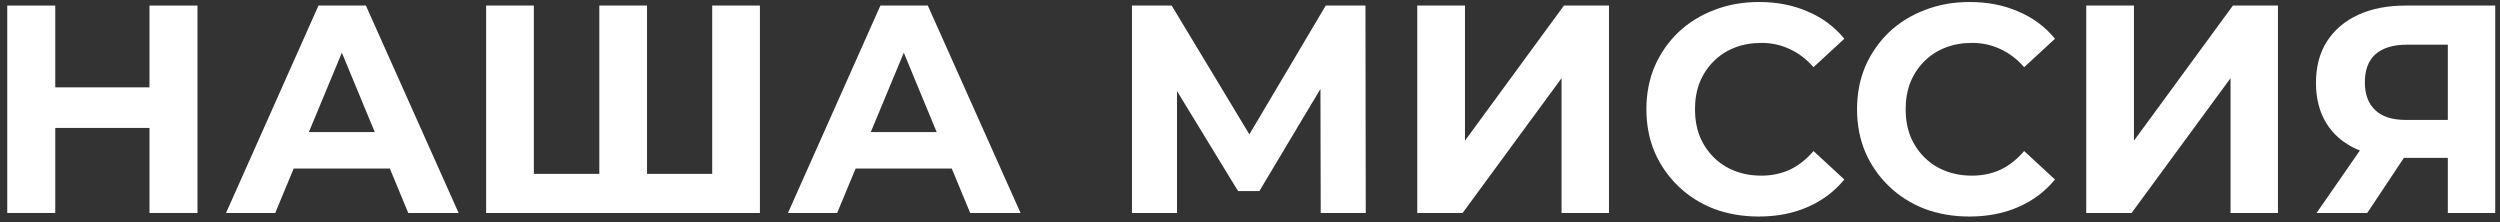
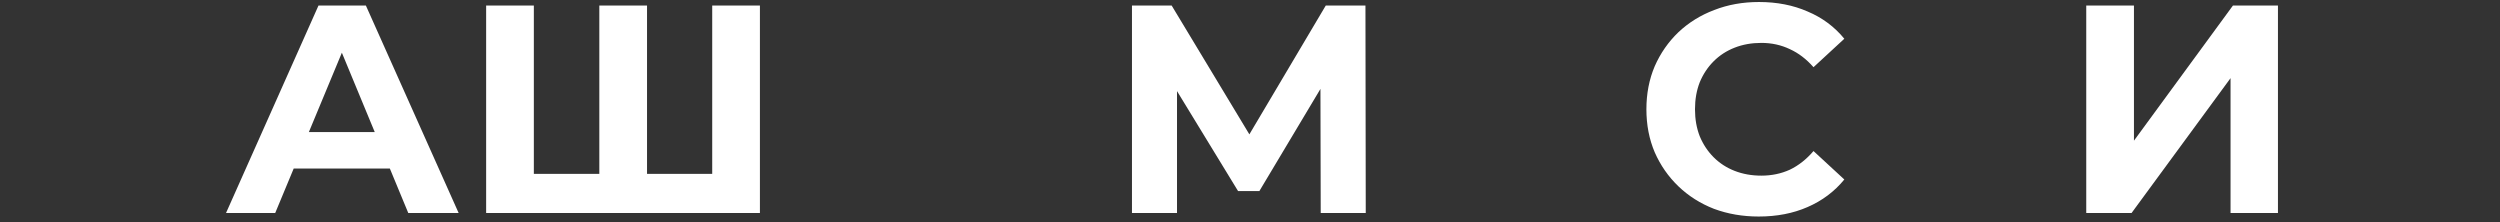
<svg xmlns="http://www.w3.org/2000/svg" width="270" height="24" viewBox="0 0 270 24" fill="none">
  <rect x="0" y="0" width="270" height="24" fill="#333333" stroke="none" />
-   <path d="M264.365 23.001V15.929L265.645 17.049H259.501C257.559 17.049 255.885 16.729 254.477 16.089C253.069 15.449 251.991 14.521 251.245 13.305C250.498 12.089 250.125 10.638 250.125 8.953C250.125 7.203 250.519 5.71 251.309 4.473C252.119 3.214 253.25 2.254 254.701 1.593C256.151 0.931 257.858 0.601 259.821 0.601H269.485V23.001H264.365ZM250.189 23.001L255.757 14.969H261.005L255.661 23.001H250.189ZM264.365 14.265V3.481L265.645 4.825H259.949C258.477 4.825 257.346 5.166 256.557 5.849C255.789 6.531 255.405 7.545 255.405 8.889C255.405 10.19 255.778 11.193 256.525 11.897C257.271 12.601 258.37 12.953 259.821 12.953H265.645L264.365 14.265Z" fill="white" />
  <path d="M225.315 23.001V0.601H230.467V15.193L241.155 0.601H246.019V23.001H240.899V8.441L230.211 23.001H225.315Z" fill="white" />
-   <path d="M212.689 23.385C210.961 23.385 209.35 23.108 207.857 22.553C206.385 21.977 205.105 21.166 204.017 20.121C202.929 19.076 202.075 17.849 201.457 16.441C200.859 15.033 200.561 13.486 200.561 11.801C200.561 10.116 200.859 8.569 201.457 7.161C202.075 5.753 202.929 4.526 204.017 3.481C205.126 2.435 206.417 1.635 207.889 1.081C209.361 0.505 210.971 0.217 212.721 0.217C214.662 0.217 216.411 0.558 217.969 1.241C219.547 1.902 220.87 2.883 221.937 4.185L218.609 7.257C217.841 6.382 216.987 5.731 216.049 5.305C215.11 4.857 214.086 4.633 212.977 4.633C211.931 4.633 210.971 4.803 210.097 5.145C209.222 5.486 208.465 5.977 207.825 6.617C207.185 7.257 206.683 8.014 206.321 8.889C205.979 9.763 205.809 10.734 205.809 11.801C205.809 12.867 205.979 13.838 206.321 14.713C206.683 15.588 207.185 16.345 207.825 16.985C208.465 17.625 209.222 18.116 210.097 18.457C210.971 18.798 211.931 18.969 212.977 18.969C214.086 18.969 215.11 18.756 216.049 18.329C216.987 17.881 217.841 17.209 218.609 16.313L221.937 19.385C220.87 20.686 219.547 21.678 217.969 22.361C216.411 23.044 214.651 23.385 212.689 23.385Z" fill="white" />
  <path d="M189.939 23.385C188.211 23.385 186.6 23.108 185.107 22.553C183.635 21.977 182.355 21.166 181.267 20.121C180.179 19.076 179.325 17.849 178.707 16.441C178.109 15.033 177.811 13.486 177.811 11.801C177.811 10.116 178.109 8.569 178.707 7.161C179.325 5.753 180.179 4.526 181.267 3.481C182.376 2.435 183.667 1.635 185.139 1.081C186.611 0.505 188.221 0.217 189.971 0.217C191.912 0.217 193.661 0.558 195.219 1.241C196.797 1.902 198.12 2.883 199.187 4.185L195.859 7.257C195.091 6.382 194.237 5.731 193.299 5.305C192.36 4.857 191.336 4.633 190.227 4.633C189.181 4.633 188.221 4.803 187.347 5.145C186.472 5.486 185.715 5.977 185.075 6.617C184.435 7.257 183.933 8.014 183.571 8.889C183.229 9.763 183.059 10.734 183.059 11.801C183.059 12.867 183.229 13.838 183.571 14.713C183.933 15.588 184.435 16.345 185.075 16.985C185.715 17.625 186.472 18.116 187.347 18.457C188.221 18.798 189.181 18.969 190.227 18.969C191.336 18.969 192.36 18.756 193.299 18.329C194.237 17.881 195.091 17.209 195.859 16.313L199.187 19.385C198.12 20.686 196.797 21.678 195.219 22.361C193.661 23.044 191.901 23.385 189.939 23.385Z" fill="white" />
-   <path d="M153.065 23.001V0.601H158.217V15.193L168.905 0.601H173.769V23.001H168.649V8.441L157.961 23.001H153.065Z" fill="white" />
  <path d="M122.253 23.001V0.601H126.541L136.077 16.409H133.805L143.181 0.601H147.469L147.501 23.001H142.637L142.605 8.057H143.533L136.013 20.633H133.709L126.029 8.057H127.117V23.001H122.253Z" fill="white" />
-   <path d="M85.1 23.001L95.084 0.601H100.204L110.22 23.001H104.78L96.588 3.225H98.636L90.412 23.001H85.1ZM90.092 18.201L91.468 14.265H102.988L104.396 18.201H90.092Z" fill="white" />
  <path d="M65.879 18.777L64.727 19.961V0.601H69.879V19.961L68.663 18.777H78.135L76.919 19.961V0.601H82.071V23.001H52.503V0.601H57.655V19.961L56.471 18.777H65.879Z" fill="white" />
  <path d="M24.412 23.001L34.396 0.601H39.516L49.532 23.001H44.092L35.9 3.225H37.948L29.724 23.001H24.412ZM29.404 18.201L30.78 14.265H42.3L43.708 18.201H29.404Z" fill="white" />
-   <path d="M16.144 0.601H21.328V23.001H16.144V0.601ZM5.968 23.001H0.784V0.601H5.968V23.001ZM16.528 13.817H5.584V9.433H16.528V13.817Z" fill="white" />
</svg>